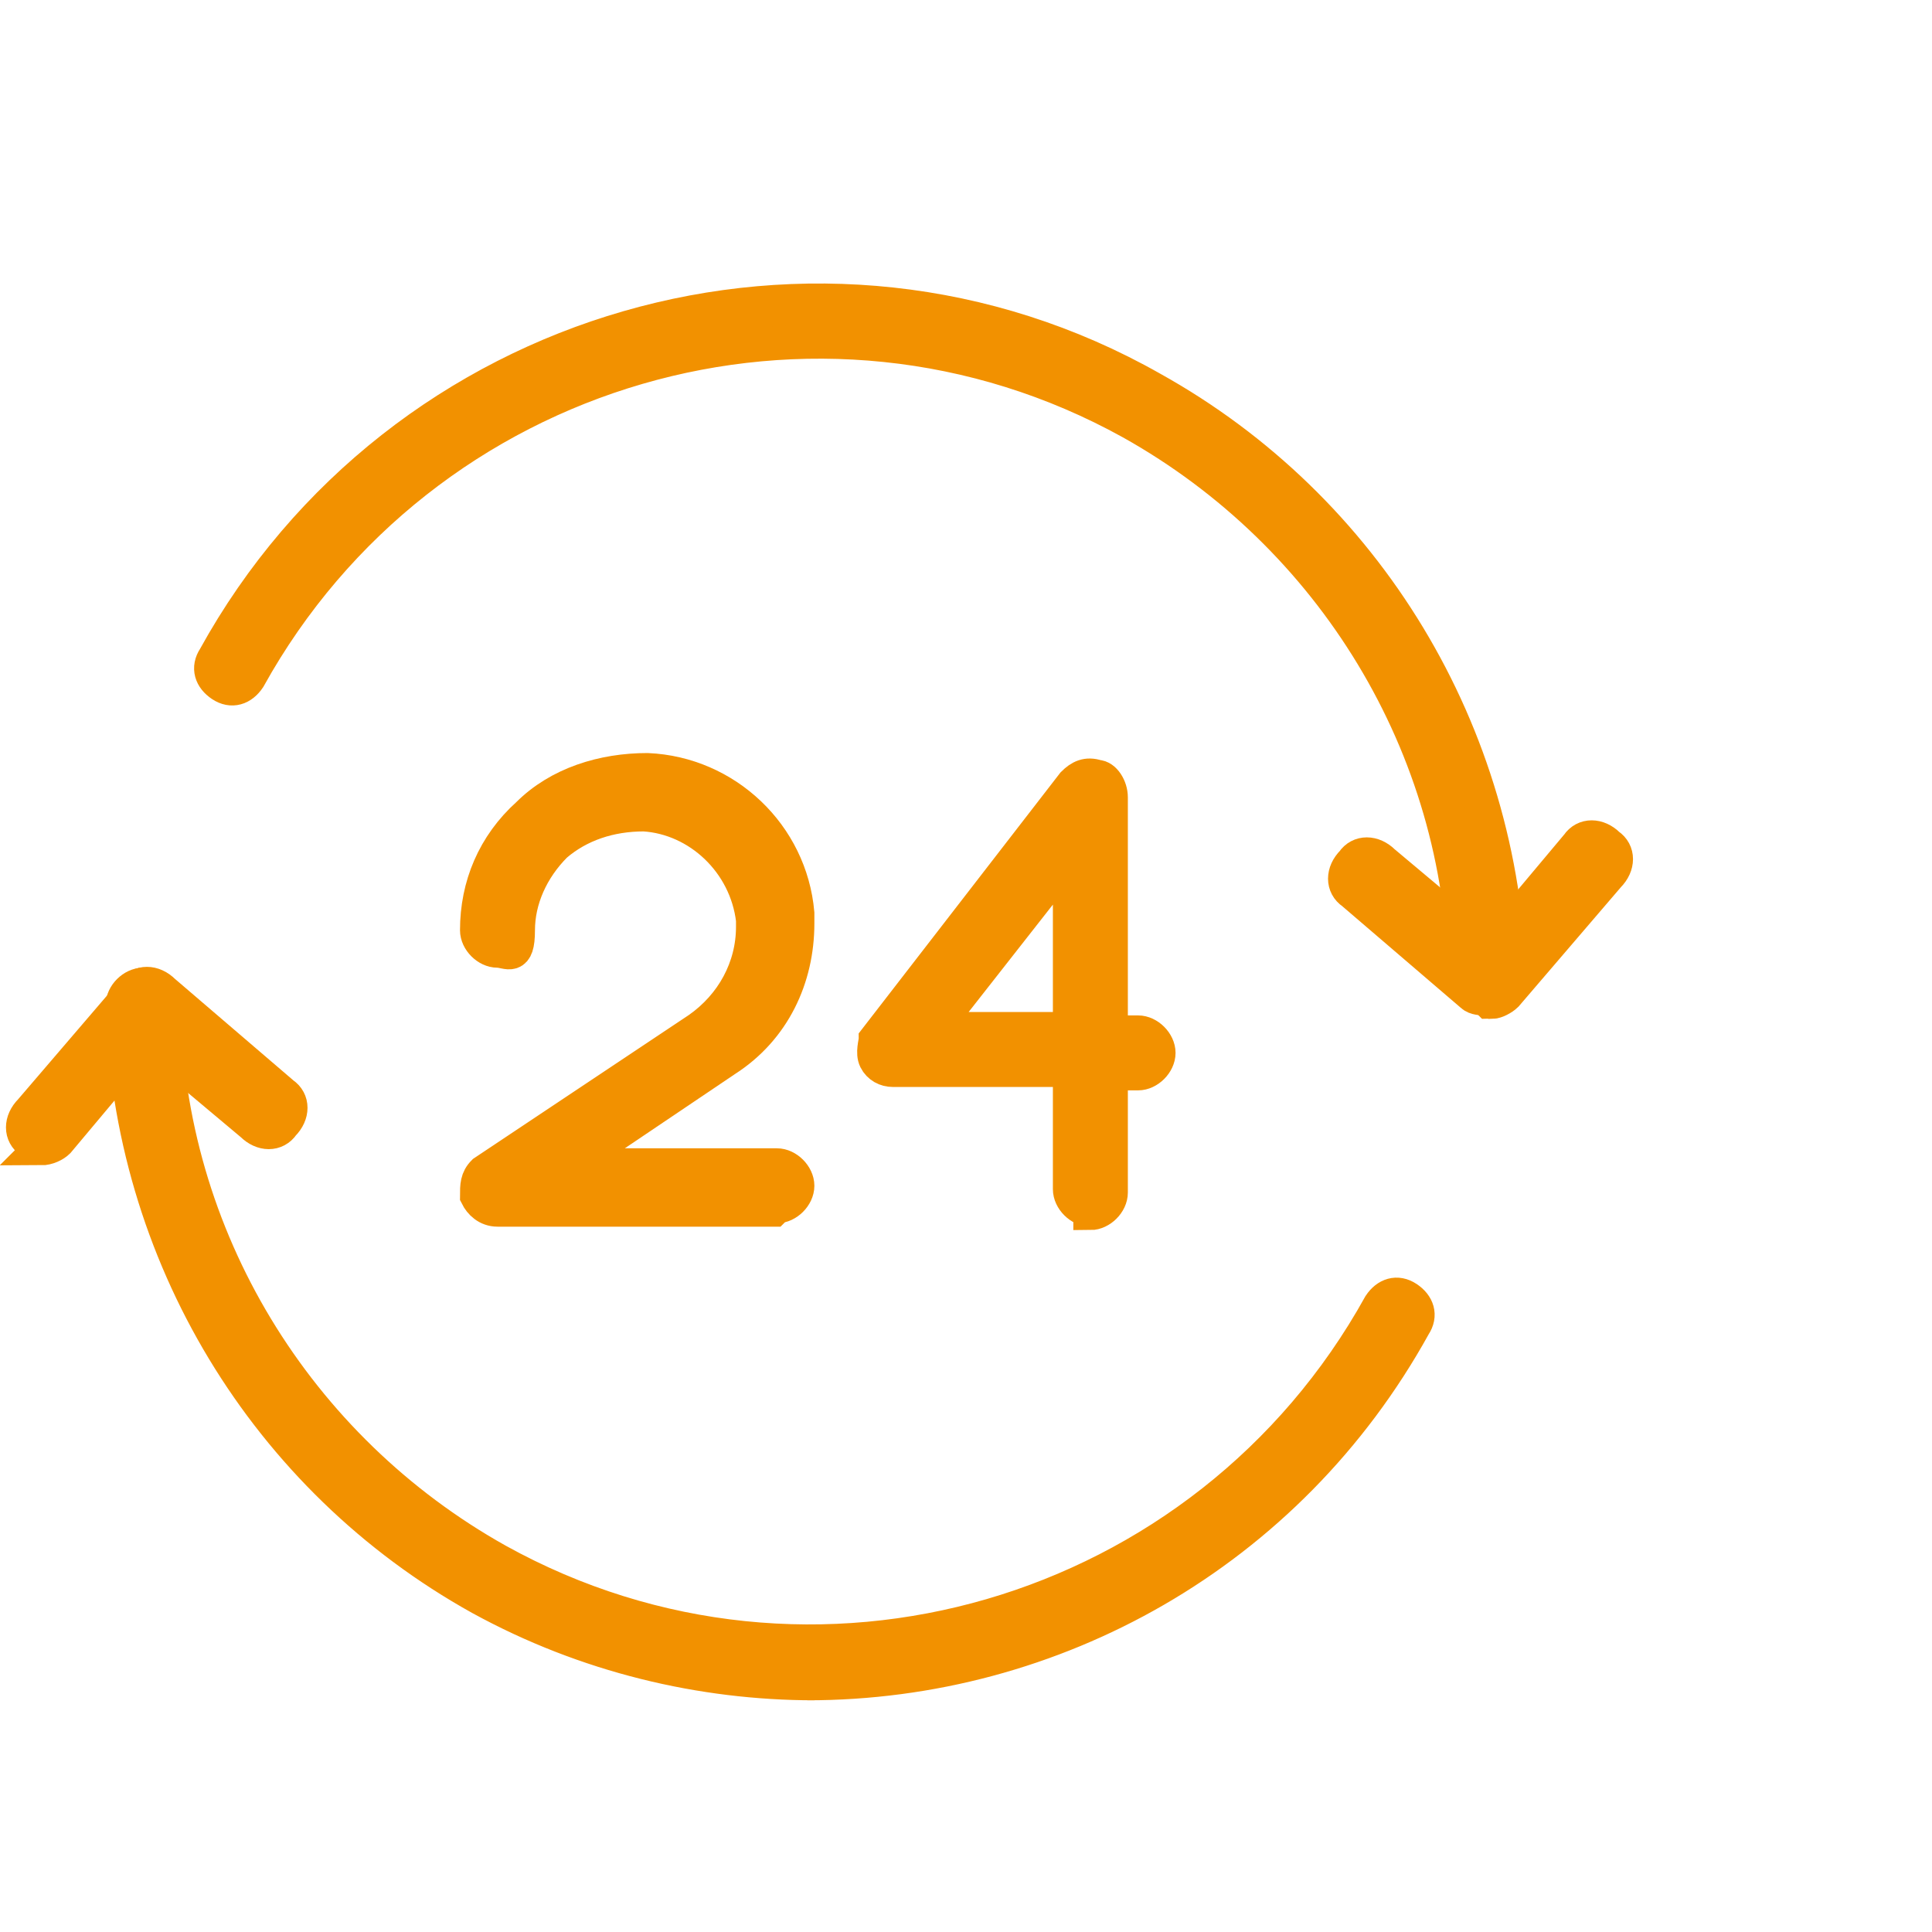
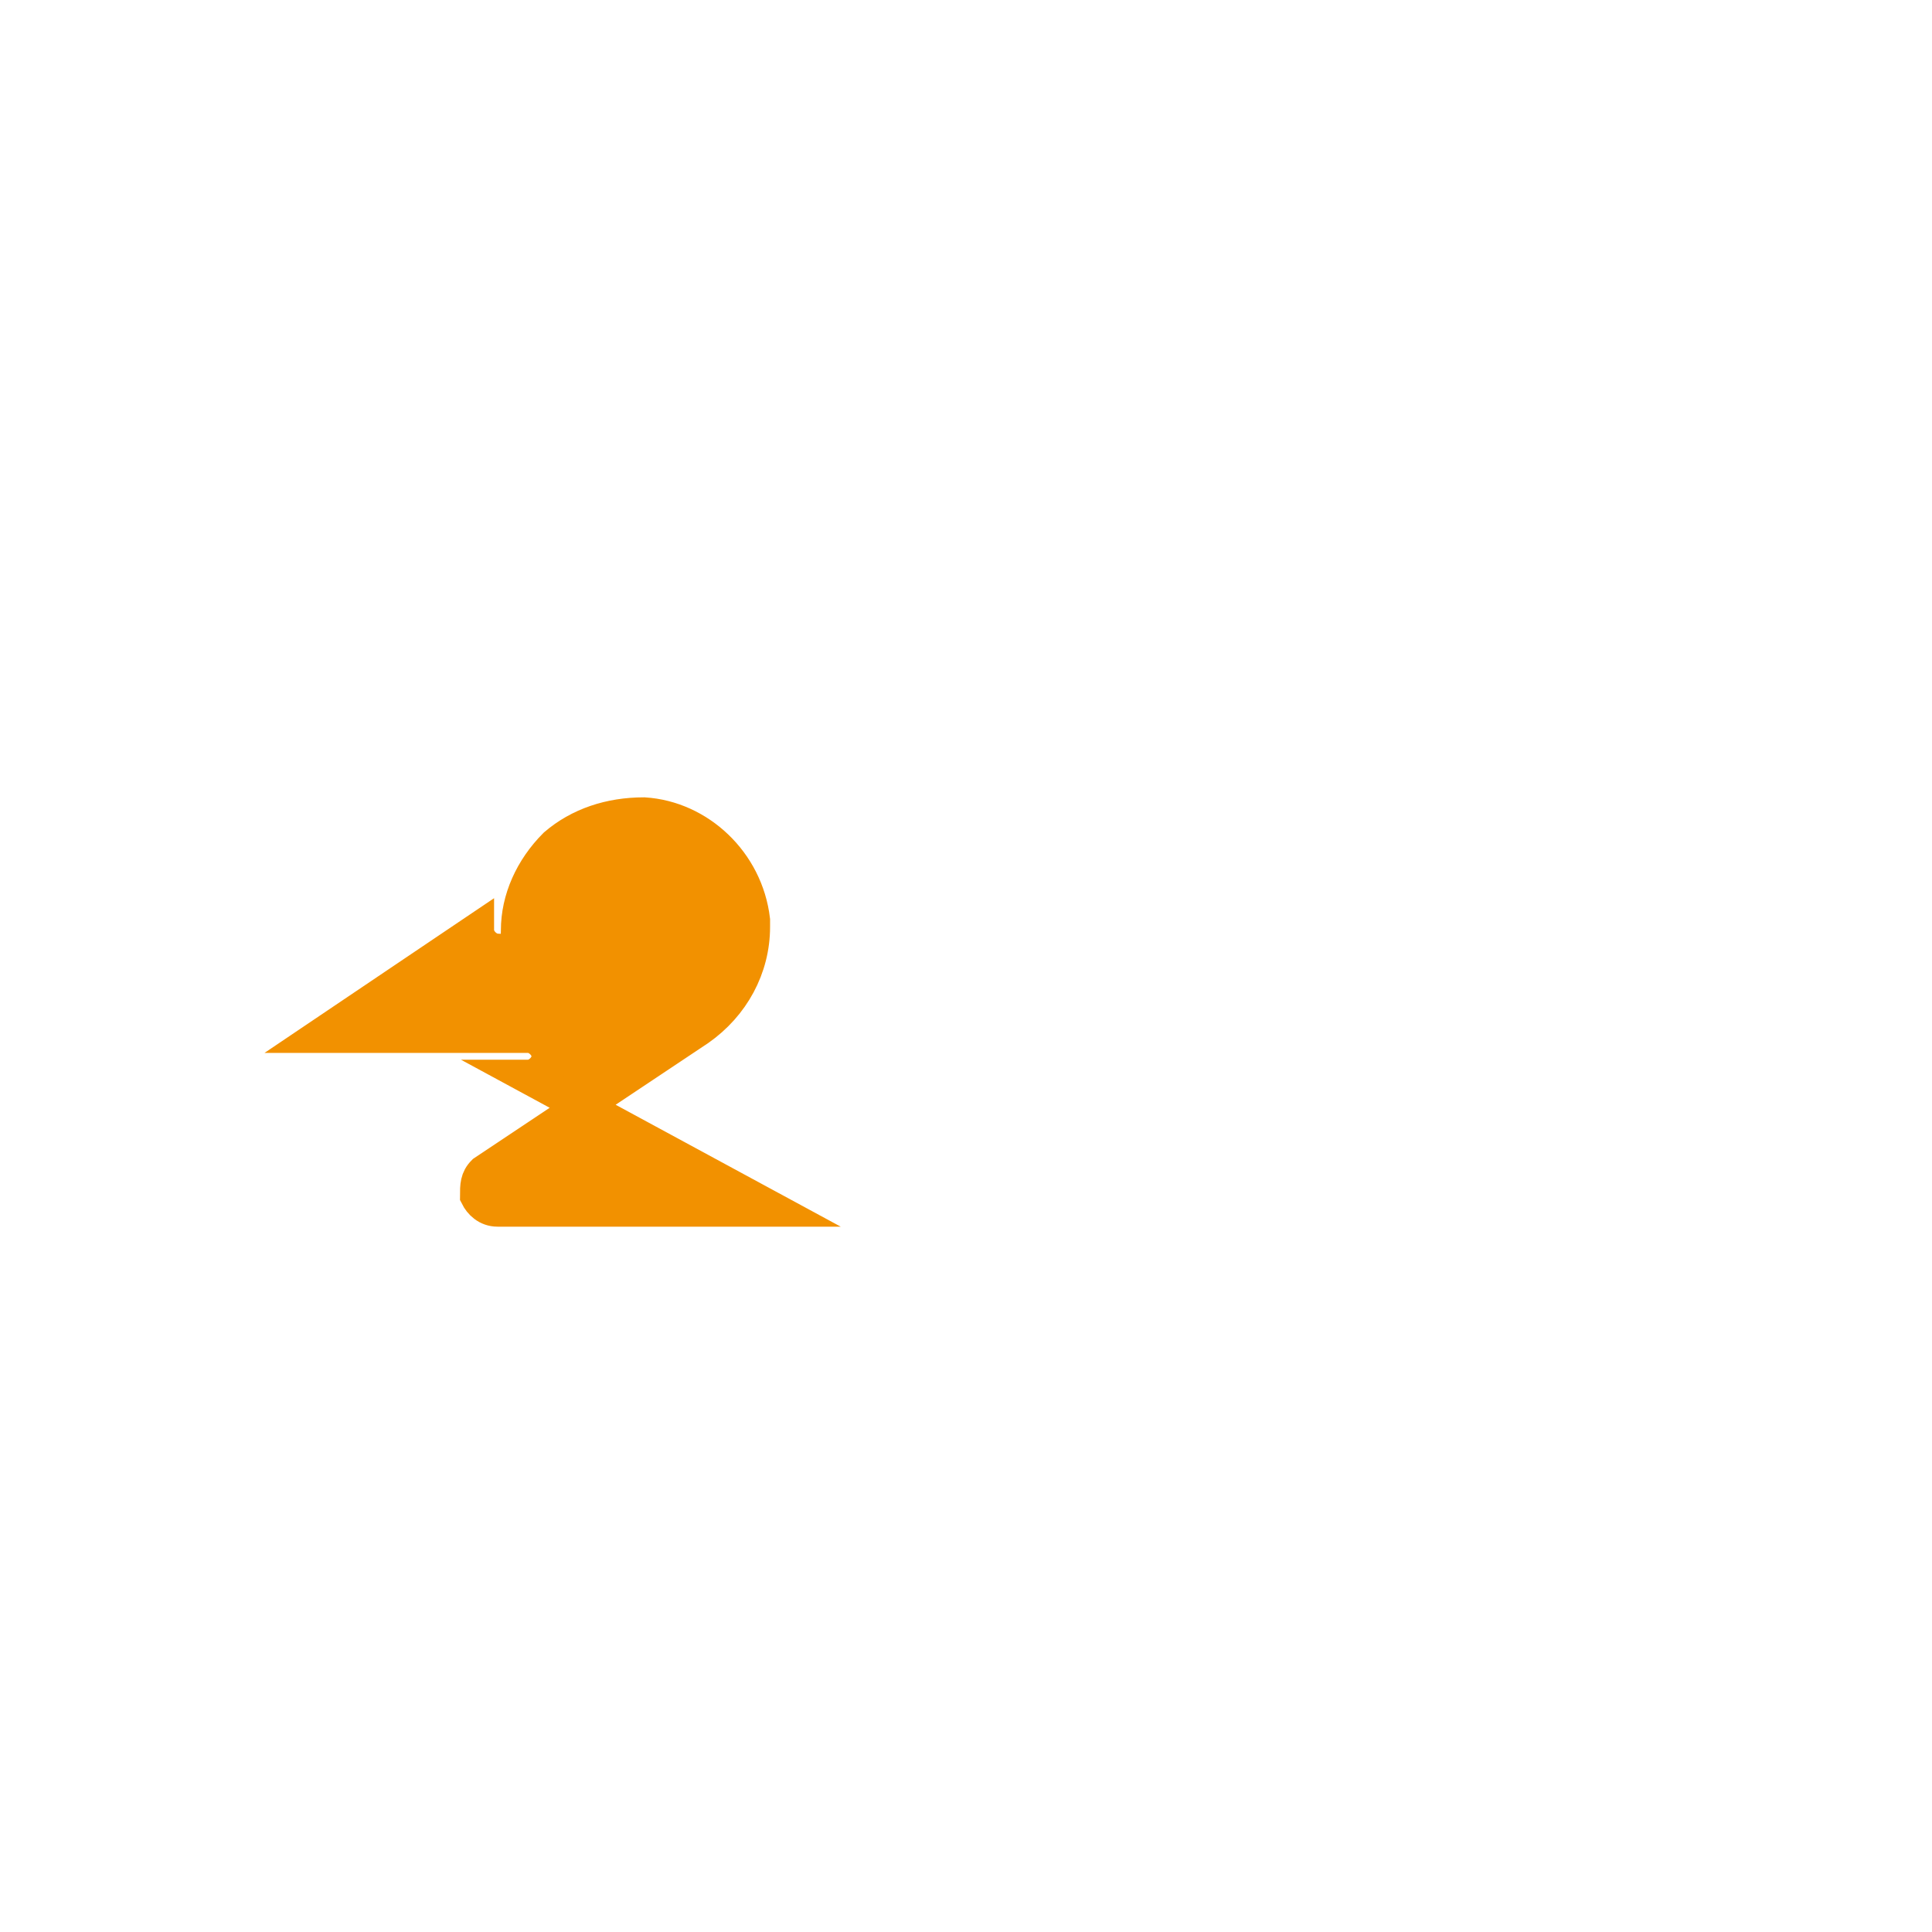
<svg xmlns="http://www.w3.org/2000/svg" version="1.1" viewBox="0 0 56.7 56.7">
  <defs>
    <style>
      .cls-1 {
        fill: #f29100;
        stroke: #f29100;
        stroke-miterlimit: 10;
      }
    </style>
  </defs>
  <g>
    <g id="Ebene_1">
      <g>
        <g>
-           <path class="cls-1" d="M22.7,35.5h-8.1c-.3,0-.5-.2-.6-.4,0-.3,0-.5.2-.7l6.3-4.2c1-.7,1.6-1.8,1.6-3,0,0,0-.1,0-.2-.2-1.7-1.6-3-3.2-3.1-1,0-1.9.3-2.6.9-.7.7-1.1,1.6-1.1,2.5s-.3.6-.6.6-.6-.3-.6-.6c0-1.3.5-2.5,1.5-3.4.9-.9,2.2-1.3,3.5-1.3,2.3.1,4.2,1.9,4.4,4.2,0,0,0,.2,0,.3,0,1.6-.7,3.1-2.1,4l-4.6,3.1h6.1c.3,0,.6.3.6.6s-.3.6-.6.6Z" />
-           <path class="cls-1" d="M32,35.5c-.3,0-.6-.3-.6-.6v-3.5h-5.2c-.2,0-.4-.1-.5-.3-.1-.2,0-.5,0-.6l5.8-7.5c.2-.2.4-.3.7-.2.2,0,.4.3.4.6v6.9h.8c.3,0,.6.3.6.6s-.3.6-.6.6h-.8v3.5c0,.3-.3.6-.6.6ZM27.4,30.2h4v-5.1l-4,5.1Z" />
+           <path class="cls-1" d="M22.7,35.5h-8.1c-.3,0-.5-.2-.6-.4,0-.3,0-.5.2-.7l6.3-4.2c1-.7,1.6-1.8,1.6-3,0,0,0-.1,0-.2-.2-1.7-1.6-3-3.2-3.1-1,0-1.9.3-2.6.9-.7.7-1.1,1.6-1.1,2.5s-.3.6-.6.6-.6-.3-.6-.6l-4.6,3.1h6.1c.3,0,.6.3.6.6s-.3.6-.6.6Z" />
        </g>
        <g>
-           <path class="cls-1" d="M23.9,49.4c-3.3,0-6.7-.8-9.8-2.5-6.3-3.5-10.3-10.1-10.5-17.4,0-.3.3-.6.6-.6.3,0,.6.3.6.6.1,6.8,3.9,13,9.8,16.3,9.2,5.1,20.8,1.7,25.9-7.5.2-.3.5-.4.8-.2.3.2.4.5.2.8-3.7,6.7-10.6,10.5-17.8,10.5Z" />
-           <path class="cls-1" d="M1.3,33.6c-.1,0-.3,0-.4-.1-.3-.2-.3-.6,0-.9l3-3.5c.2-.3.6-.3.9,0l3.5,3c.3.2.3.6,0,.9-.2.3-.6.3-.9,0l-3.1-2.6-2.6,3.1c-.1.1-.3.2-.5.2Z" />
-         </g>
+           </g>
        <g>
-           <path class="cls-1" d="M43.6,29.3c-.3,0-.6-.3-.6-.6-.1-6.8-3.9-13-9.8-16.3-9.2-5.1-20.8-1.7-25.9,7.5-.2.3-.5.4-.8.2-.3-.2-.4-.5-.2-.8,5.4-9.8,17.8-13.4,27.5-7.9,6.3,3.5,10.3,10.1,10.5,17.4,0,.3-.3.6-.6.6h0Z" />
-           <path class="cls-1" d="M43.6,29.3c-.1,0-.3,0-.4-.1l-3.5-3c-.3-.2-.3-.6,0-.9.2-.3.6-.3.9,0l3.1,2.6,2.6-3.1c.2-.3.6-.3.9,0,.3.2.3.6,0,.9l-3,3.5c-.1.1-.3.2-.4.2,0,0,0,0,0,0Z" />
-         </g>
+           </g>
      </g>
    </g>
  </g>
</svg>